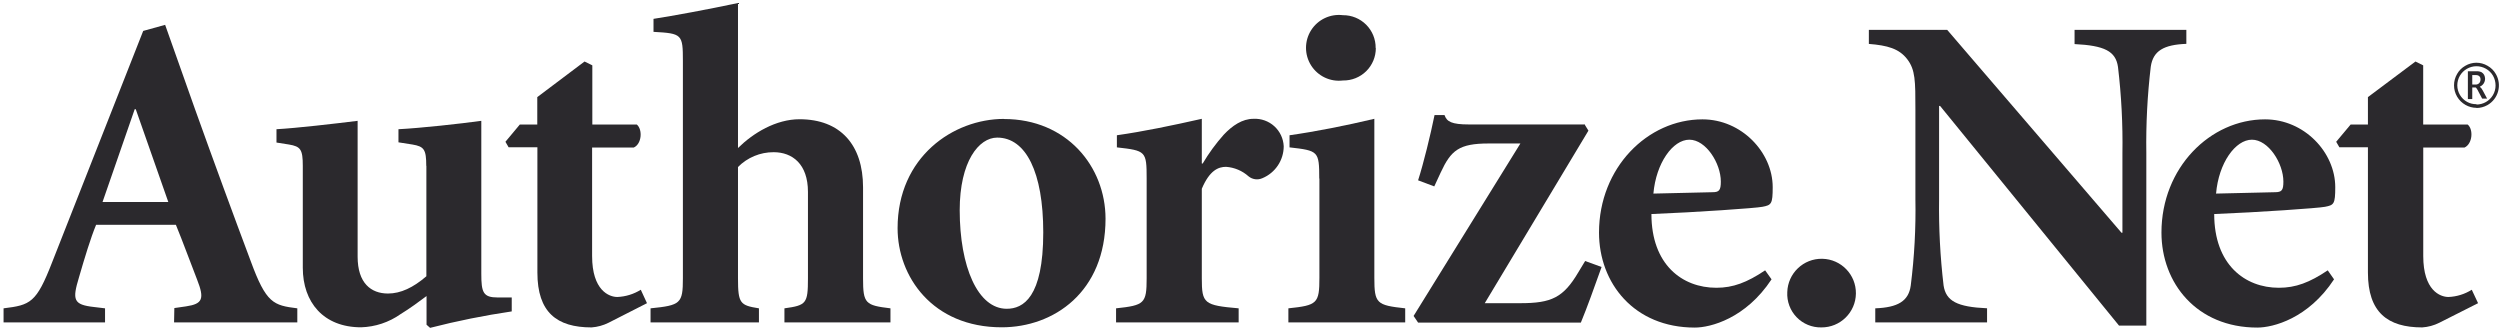
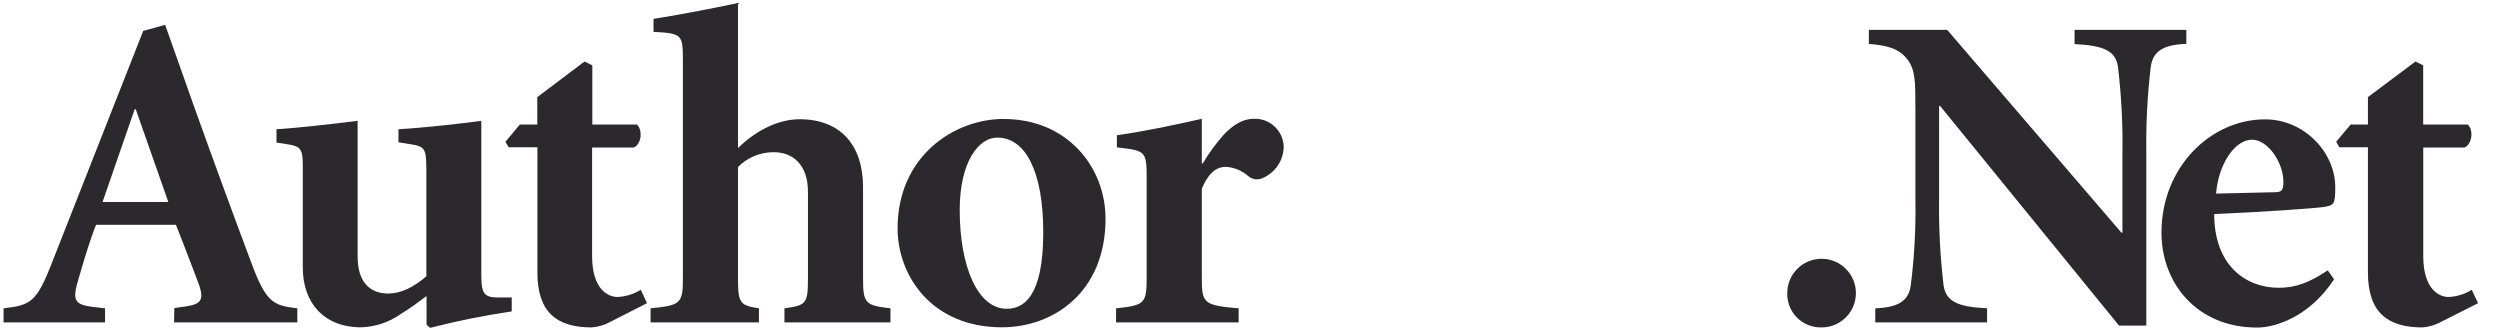
<svg xmlns="http://www.w3.org/2000/svg" width="304px" height="40px" viewBox="0 0 304 40" version="1.1">
  <title>Authorize.net</title>
  <desc>Created with Sketch.</desc>
  <g id="Page-1" stroke="none" stroke-width="1" fill="none" fill-rule="evenodd">
    <g id="Main-Page" transform="translate(-854, -2086)" fill="#2B292D" fill-rule="nonzero">
      <g id="Logos" transform="translate(241, 1943)">
        <g id="Authorize.net" transform="translate(613, 143)">
          <path d="M16.353,13.28 L16.507,13.28 L20.467,24.567 L12.467,24.567 L16.38,13.28 M21.167,39.2 L36.153,39.2 L36.153,37.493 C33.253,37.127 32.373,36.907 30.48,31.733 C28.4,26.193 26,19.66 23.687,13.2 L20.08,3.02 L17.413,3.76 L6.333,31.907 C4.42,36.833 3.707,37.093 0.433,37.493 L0.433,39.2 L12.773,39.2 L12.773,37.493 L11.44,37.333 C8.907,37.053 8.773,36.473 9.607,33.713 C10.3,31.333 11.02,28.94 11.687,27.333 L21.387,27.333 C22.213,29.333 23.26,32.207 23.967,34 C24.893,36.353 24.633,36.953 22.633,37.253 L21.2,37.46 L21.167,39.2 Z" id="Shape" />
          <path d="M51.833,20.167 C51.833,18.167 51.567,17.813 50.147,17.573 L48.453,17.307 L48.453,15.713 C51.193,15.573 55.953,15.047 58.527,14.693 L58.527,33.293 C58.527,35.56 58.747,36.173 60.527,36.173 L62.227,36.173 L62.227,37.867 C58.885,38.359 55.572,39.027 52.3,39.867 L51.867,39.487 L51.867,36 C50.833,36.767 49.913,37.46 48.707,38.2 C47.298,39.193 45.629,39.749 43.907,39.8 C39.34,39.8 36.82,36.767 36.82,32.56 L36.82,20.167 C36.82,18.167 36.553,17.813 35.14,17.573 L33.62,17.333 L33.62,15.713 C36.14,15.573 40.627,15.047 43.487,14.693 L43.487,31.213 C43.487,34.433 45.12,35.693 47.18,35.693 C48.72,35.693 50.247,34.973 51.847,33.593 L51.847,20.167" id="Path" />
          <path d="M72,31.127 C72,35.327 74.073,36.113 75.067,36.113 C76.078,36.072 77.061,35.769 77.92,35.233 L78.673,36.867 L74,39.247 C73.355,39.569 72.653,39.762 71.933,39.813 C67.707,39.813 65.347,37.98 65.347,33.147 L65.347,17.907 L61.847,17.907 L61.46,17.24 L63.213,15.14 L65.333,15.14 L65.333,11.807 L71.08,7.48 L72.027,7.947 L72.027,15.147 L77.44,15.147 C78.153,15.747 78.053,17.493 77.067,17.94 L72,17.94 L72,31.127" id="Path" />
          <path d="M89.74,18 C91.587,16.173 94.353,14.5 97.22,14.5 C102.193,14.5 104.947,17.62 104.947,22.78 L104.947,33.847 C104.947,36.913 105.22,37.127 108.28,37.493 L108.28,39.2 L95.387,39.2 L95.387,37.493 C98.053,37.127 98.247,36.913 98.247,33.847 L98.247,23.333 C98.247,19.947 96.353,18.507 94.073,18.507 C92.446,18.502 90.885,19.15 89.74,20.307 L89.74,33.847 C89.74,36.913 90,37.127 92.287,37.493 L92.287,39.2 L79.107,39.2 L79.107,37.493 C82.76,37.127 83.04,36.913 83.04,33.847 L83.04,7.4 C83.04,4.16 82.933,4.067 79.467,3.873 L79.467,2.293 C81.893,1.92 86.133,1.133 89.74,0.367 L89.74,18" id="Path" />
          <path d="M116.7,25.56 C116.7,19.633 119.027,16.733 121.26,16.733 C124.76,16.733 126.86,20.953 126.86,28.26 C126.86,36.187 124.407,37.547 122.42,37.547 C118.9,37.547 116.7,32.44 116.7,25.547 M122.087,14.46 C115.94,14.46 109.147,19.067 109.147,27.747 C109.147,33.6 113.367,39.8 121.813,39.8 C128.127,39.8 134.433,35.52 134.433,26.587 C134.42,20.233 129.707,14.473 122.087,14.473 L122.087,14.46 Z" id="Shape" />
          <path d="M146.14,33.847 C146.14,36.907 146.4,37.127 150.62,37.493 L150.62,39.2 L135.713,39.2 L135.713,37.493 C139.153,37.127 139.433,36.907 139.433,33.847 L139.433,21.707 C139.433,18.373 139.333,18.32 135.813,17.92 L135.813,16.447 C139.013,15.993 142.513,15.267 146.14,14.447 L146.14,19.887 L146.247,19.887 C146.984,18.638 147.842,17.463 148.807,16.38 C149.853,15.273 151.06,14.447 152.427,14.447 C153.356,14.4 154.266,14.725 154.956,15.35 C155.645,15.976 156.057,16.85 156.1,17.78 C156.101,19.481 155.077,21.014 153.507,21.667 C152.947,21.918 152.293,21.83 151.82,21.44 C151.062,20.763 150.101,20.357 149.087,20.287 C148.16,20.287 147.087,20.707 146.14,22.953 L146.14,33.847" id="Path" />
-           <path d="M160.42,21.707 C160.42,18.373 160.313,18.32 156.807,17.92 L156.807,16.447 C160.027,15.993 163.66,15.267 167.12,14.447 L167.12,33.78 C167.12,36.907 167.387,37.113 170.873,37.493 L170.873,39.2 L156.667,39.2 L156.667,37.493 C160.173,37.127 160.44,36.907 160.44,33.78 L160.44,21.707 M167.3,5.833 C167.307,6.892 166.887,7.909 166.134,8.654 C165.381,9.398 164.359,9.806 163.3,9.787 C161.765,9.976 160.259,9.263 159.431,7.956 C158.604,6.65 158.604,4.983 159.431,3.677 C160.259,2.37 161.765,1.658 163.3,1.847 C164.359,1.838 165.378,2.255 166.127,3.005 C166.875,3.755 167.291,4.774 167.28,5.833 L167.3,5.833 Z" id="Shape" />
-           <path d="M192.667,15.1 L193.153,15.887 L180.547,36.867 L184.88,36.867 C188.647,36.867 190.113,36.2 191.947,33.073 L192.753,31.74 L194.753,32.467 C193.773,35.193 193.06,37.22 192.233,39.227 L172.44,39.227 L171.893,38.42 L184.88,17.447 L181.027,17.447 C177.413,17.447 176.44,18.28 175.187,20.98 L174.407,22.667 L172.44,21.927 C173.107,19.853 173.953,16.387 174.44,13.993 L175.653,13.993 C175.927,14.793 176.52,15.133 178.607,15.133 L192.607,15.133" id="Path" />
-           <path d="M201.053,23.54 C201.38,19.82 203.407,16.987 205.427,16.987 C207.447,16.987 209.253,19.86 209.253,22.08 C209.253,23.14 209.047,23.373 208.233,23.373 L201.053,23.54 M214.64,32.873 C212.433,34.353 210.74,34.993 208.713,34.993 C204.54,34.993 200.813,32.167 200.813,26.027 C206.253,25.813 213.547,25.307 214.307,25.147 C215.4,24.94 215.56,24.813 215.56,22.76 C215.56,18.527 211.773,14.513 207.02,14.513 C200.353,14.513 194.44,20.387 194.44,28.28 C194.44,34.42 198.693,39.833 206.087,39.833 C207.993,39.833 212.28,38.733 215.42,33.967 L214.64,32.873 Z" id="Shape" />
          <path d="M217.333,35.527 C217.396,33.233 219.298,31.42 221.591,31.468 C223.885,31.515 225.71,33.405 225.678,35.699 C225.646,37.993 223.768,39.831 221.473,39.813 C220.343,39.835 219.254,39.386 218.469,38.573 C217.683,37.759 217.272,36.656 217.333,35.527" id="Path" />
          <path d="M261.007,39.593 L257.673,39.593 L235.913,12.88 L235.793,12.88 L235.793,24.213 C235.745,27.722 235.927,31.229 236.34,34.713 C236.627,36.613 237.993,37.327 241.627,37.487 L241.627,39.2 L228.033,39.2 L228.033,37.493 C230.78,37.387 232.087,36.62 232.347,34.72 C232.788,31.238 232.978,27.729 232.913,24.22 L232.913,13.333 C232.913,9.847 232.913,8.493 231.92,7.2 C230.927,5.907 229.507,5.52 227.253,5.34 L227.253,3.633 L236.78,3.633 L257.973,28.3 L258.087,28.3 L258.087,18.627 C258.142,15.123 257.962,11.619 257.547,8.14 C257.273,6.213 255.893,5.54 252.267,5.36 L252.267,3.633 L265.86,3.633 L265.86,5.333 C263.107,5.433 261.813,6.187 261.533,8.113 C261.122,11.593 260.941,15.096 260.993,18.6 L260.993,39.593" id="Path" />
          <path d="M269.473,23.54 C269.787,19.82 271.82,16.987 273.833,16.987 C275.847,16.987 277.66,19.86 277.66,22.08 C277.66,23.14 277.467,23.373 276.62,23.373 L269.473,23.54 M283.053,32.873 C280.847,34.353 279.16,34.993 277.113,34.993 C272.967,34.993 269.247,32.167 269.247,26.027 C274.66,25.813 281.953,25.307 282.72,25.147 C283.807,24.94 283.967,24.813 283.967,22.76 C283.967,18.527 280.2,14.513 275.433,14.513 C268.767,14.513 262.833,20.387 262.833,28.28 C262.833,34.42 267.113,39.833 274.487,39.833 C276.413,39.833 280.693,38.733 283.82,33.967 L283.053,32.873 Z" id="Shape" />
          <path d="M294.667,31.127 C294.667,35.327 296.727,36.113 297.733,36.113 C298.738,36.073 299.715,35.769 300.567,35.233 L301.333,36.867 L296.62,39.247 C295.972,39.573 295.264,39.765 294.54,39.813 C290.333,39.813 287.94,37.98 287.94,33.147 L287.94,17.907 L284.467,17.907 L284.08,17.24 L285.84,15.14 L287.94,15.14 L287.94,11.807 L293.72,7.48 L294.66,7.947 L294.66,15.147 L300.073,15.147 C300.787,15.747 300.66,17.493 299.687,17.94 L294.667,17.94 L294.667,31.127" id="Path" />
-           <path d="M301.14,13.113 C300.673,13.112 300.213,12.99 299.807,12.76 C299.385,12.522 299.033,12.177 298.787,11.76 C298.284,10.904 298.284,9.843 298.787,8.987 C299.021,8.573 299.364,8.231 299.78,8 C300.184,7.76 300.644,7.632 301.113,7.627 C301.596,7.624 302.071,7.753 302.487,8 C302.911,8.236 303.262,8.584 303.5,9.007 C303.866,9.643 303.963,10.398 303.77,11.107 C303.578,11.815 303.111,12.417 302.473,12.78 C302.066,13.009 301.607,13.13 301.14,13.133 M301.14,12.713 C301.962,12.709 302.721,12.274 303.14,11.567 C303.352,11.21 303.463,10.802 303.46,10.387 C303.46,9.976 303.354,9.572 303.153,9.213 C302.948,8.857 302.651,8.562 302.293,8.36 C301.936,8.157 301.531,8.051 301.12,8.053 C300.296,8.063 299.538,8.503 299.12,9.213 C298.914,9.57 298.806,9.975 298.807,10.387 C298.814,11.218 299.267,11.982 299.993,12.387 C300.343,12.581 300.74,12.678 301.14,12.667 L301.14,12.713 Z M300.627,12.047 L300.093,12.047 L300.093,8.667 L301.16,8.667 C301.364,8.656 301.568,8.695 301.753,8.78 C301.887,8.859 301.997,8.972 302.073,9.107 C302.144,9.252 302.182,9.412 302.187,9.573 C302.183,9.771 302.128,9.964 302.027,10.133 C301.91,10.316 301.74,10.458 301.54,10.54 C301.698,10.671 301.825,10.835 301.913,11.02 L302.433,11.993 L301.833,11.993 L301.4,11.18 L301.293,10.967 C301.167,10.747 301.08,10.633 301.02,10.633 L300.627,10.633 L300.627,12.047 Z M300.627,10.28 L300.987,10.28 C301.177,10.302 301.366,10.23 301.493,10.087 C301.585,9.961 301.634,9.809 301.633,9.653 C301.633,9.564 301.615,9.476 301.58,9.393 C301.539,9.318 301.479,9.253 301.407,9.207 C301.289,9.142 301.154,9.114 301.02,9.127 L300.627,9.127 L300.627,10.28 Z" id="Shape" />
        </g>
      </g>
    </g>
  </g>
</svg>